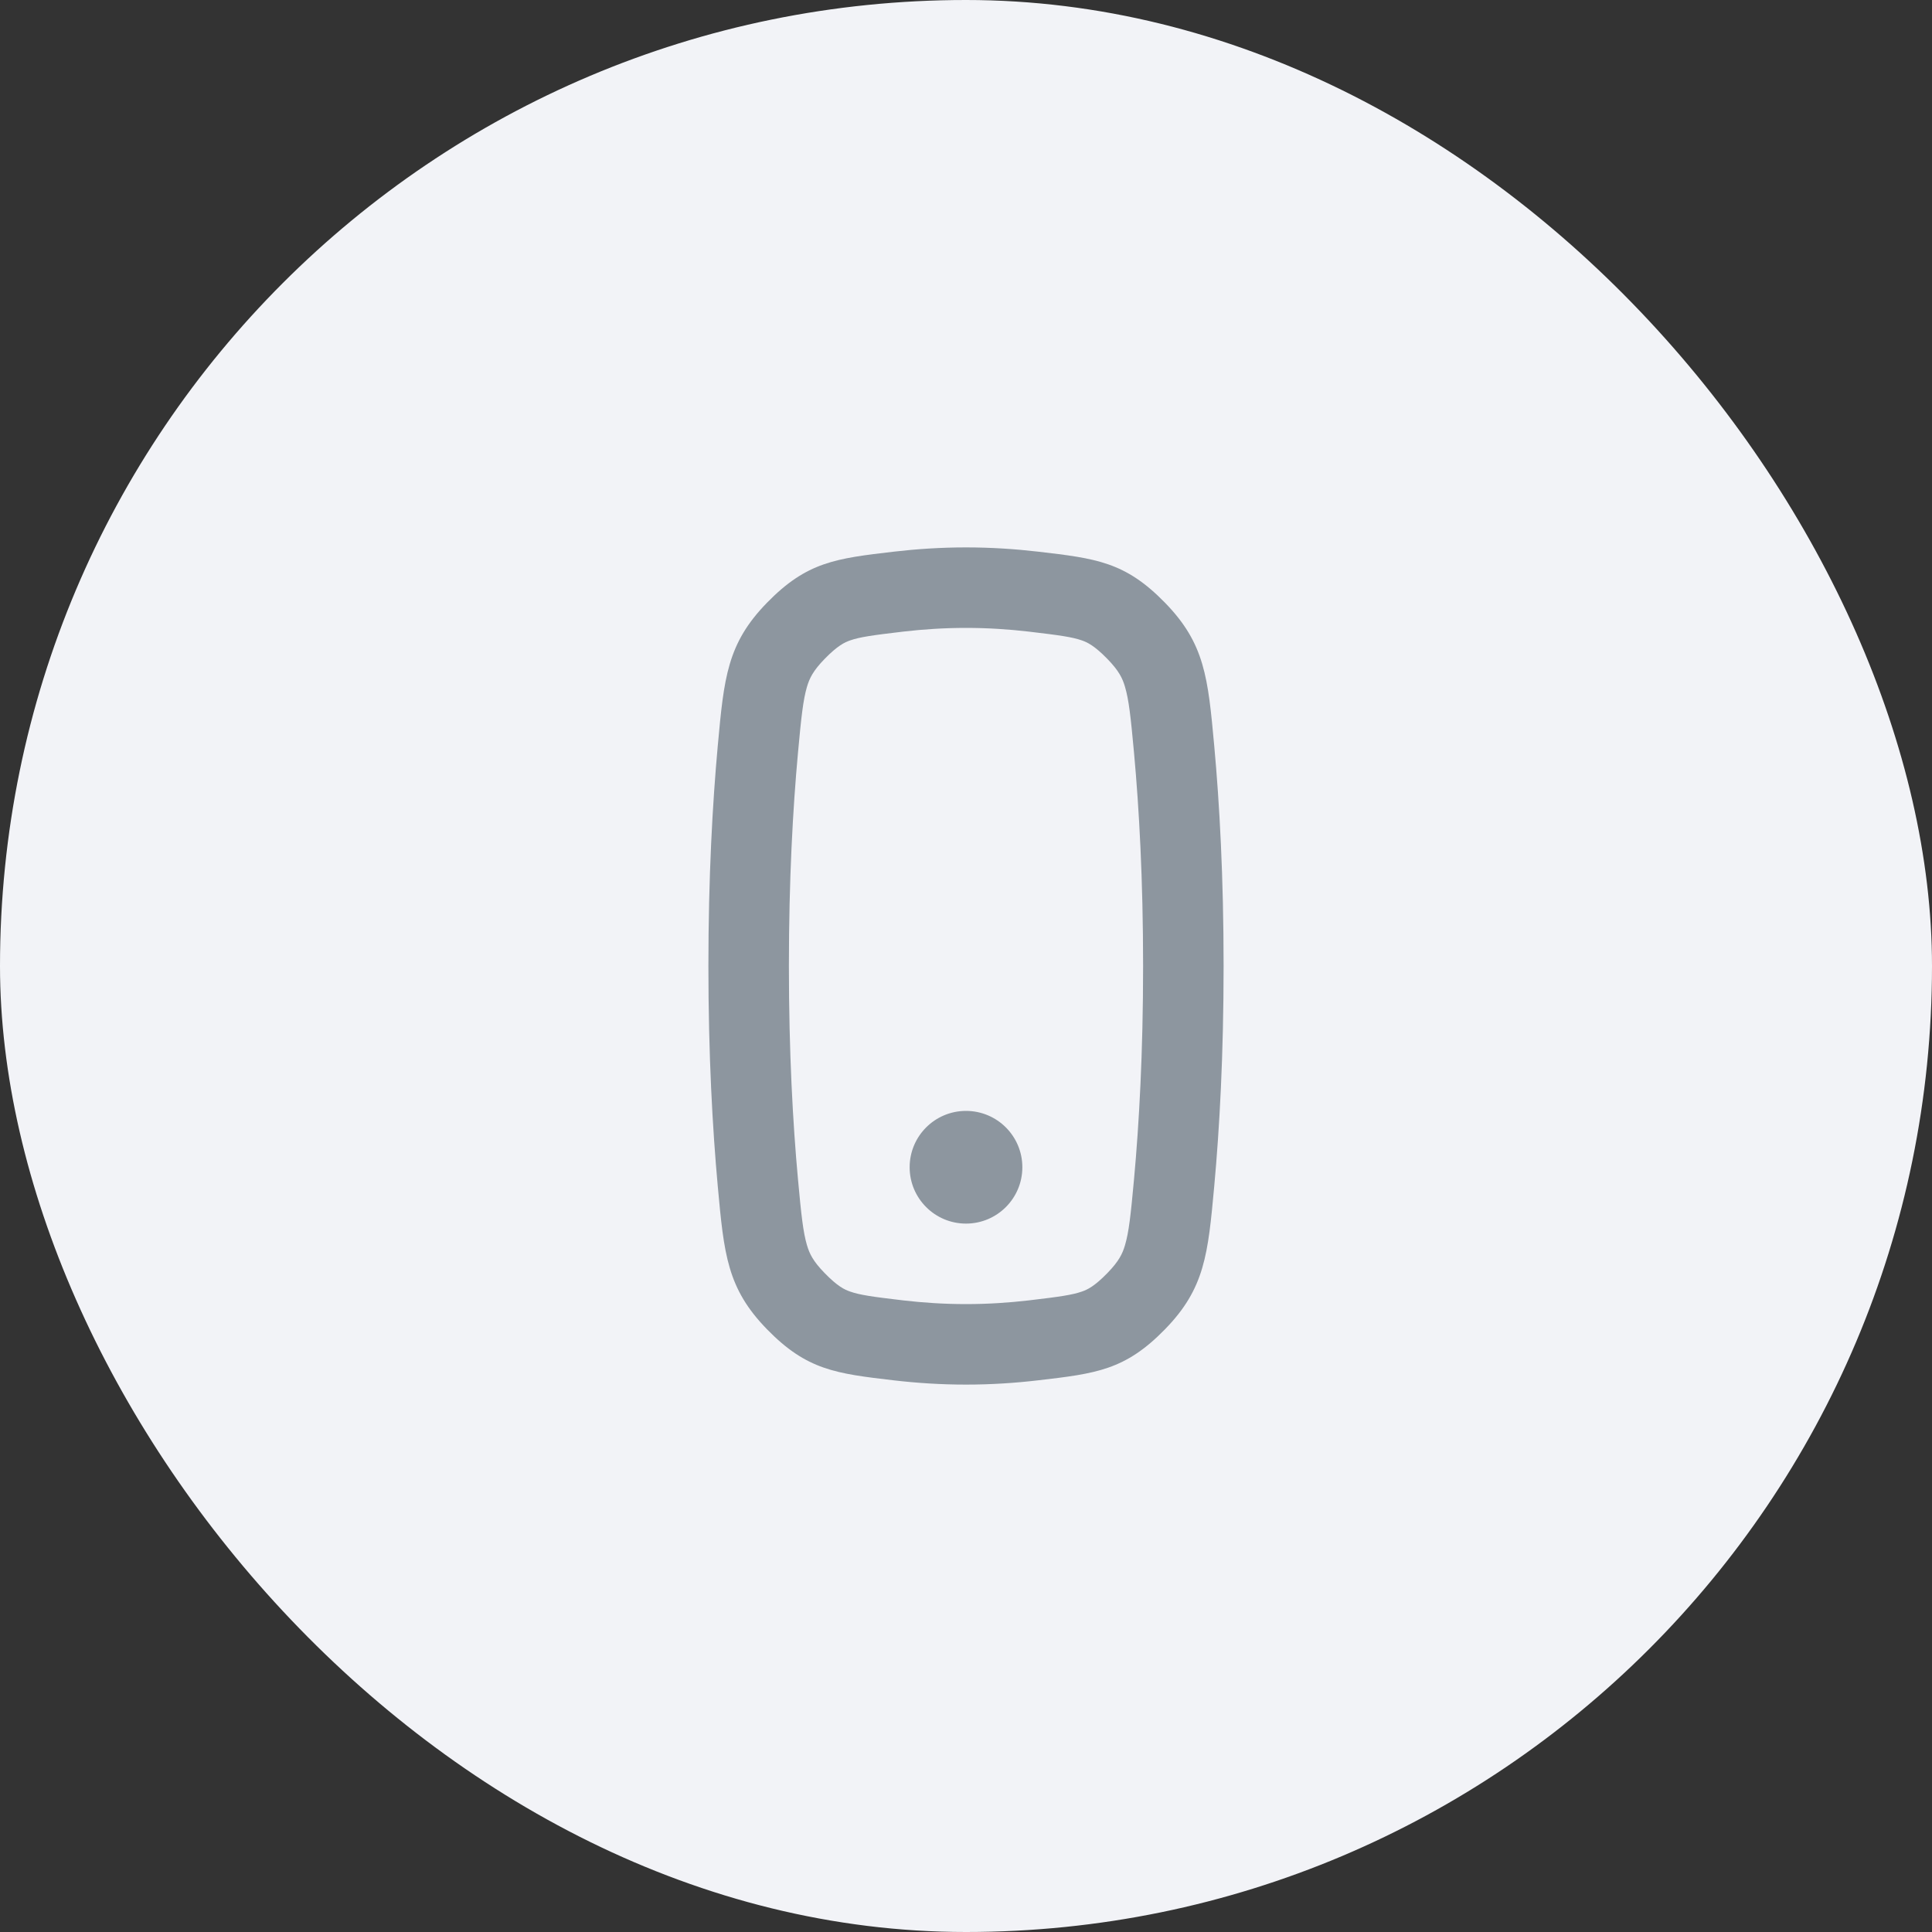
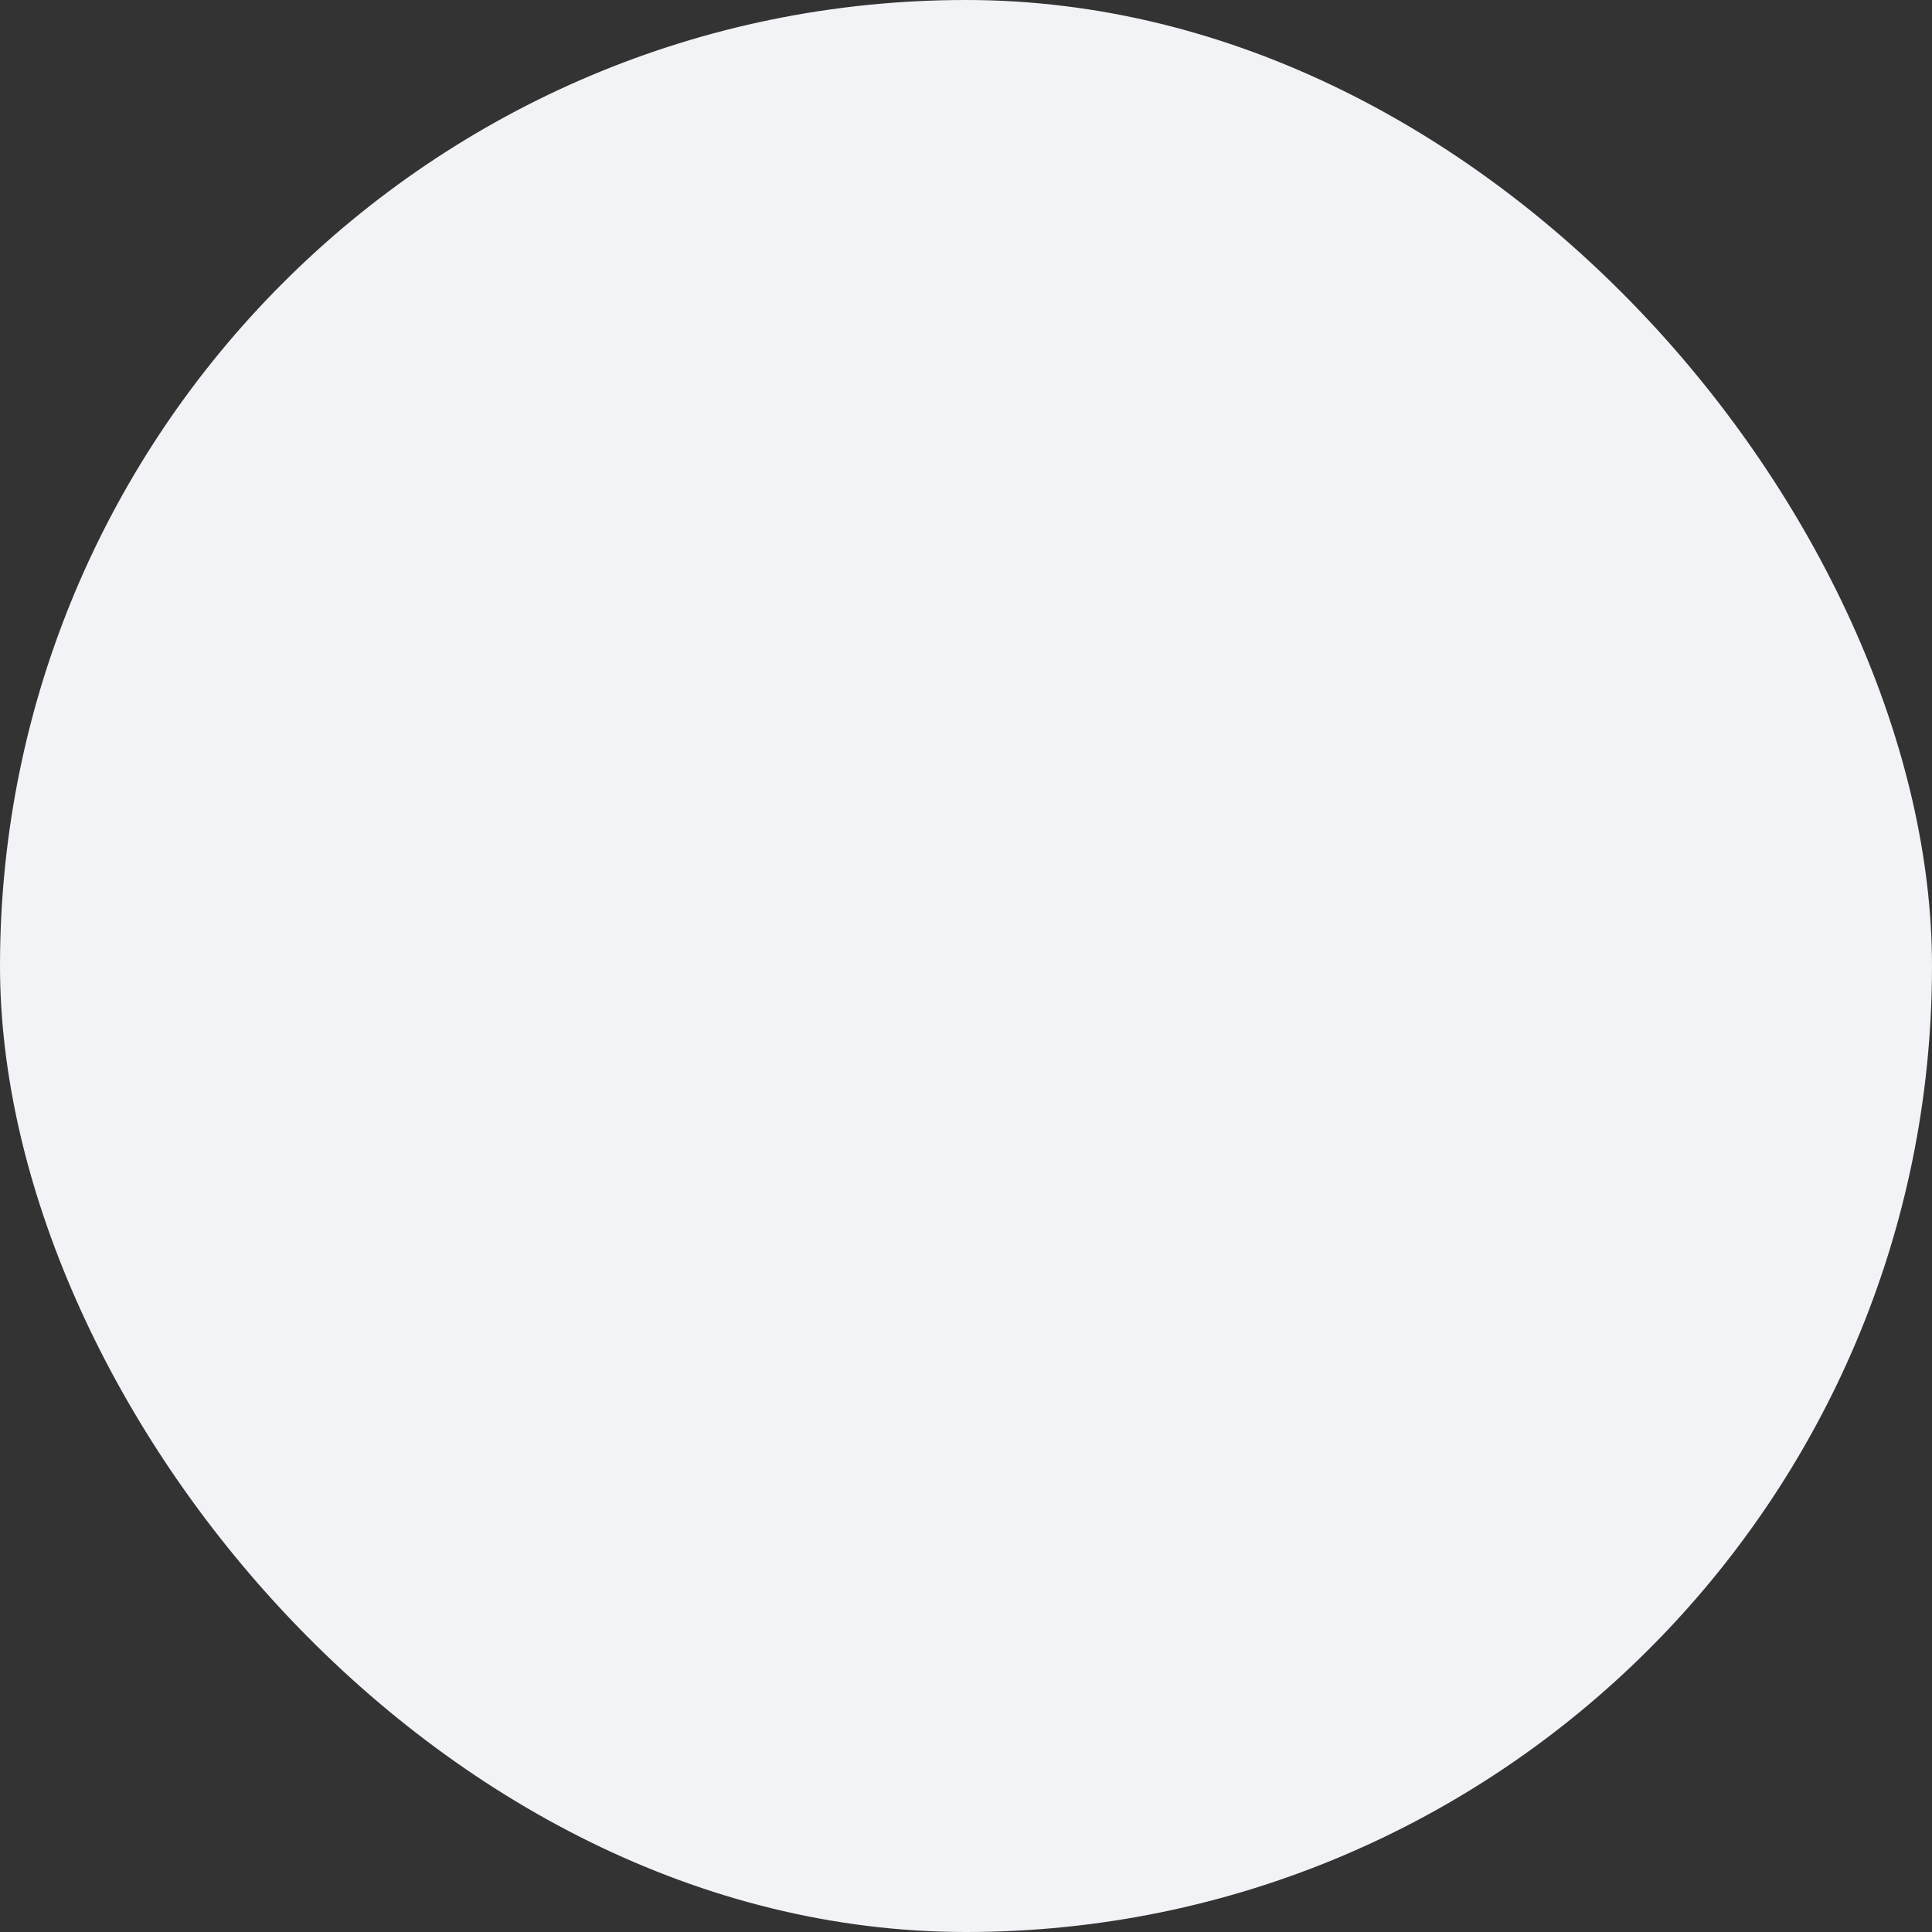
<svg xmlns="http://www.w3.org/2000/svg" width="60" height="60" viewBox="0 0 60 60" fill="none">
  <rect x="0" y="0" width="60" height="60" fill="#333333" stroke="none" />
  <rect width="60" height="60" rx="30" fill="#F2F3F7" />
  <g clip-path="url(#clip0_1184_11274)">
-     <path fill-rule="evenodd" clip-rule="evenodd" d="M33.597 40.111C33.305 40.213 32.93 40.27 31.949 40.385C31.338 40.456 30.684 40.5 30 40.5C29.316 40.5 28.662 40.456 28.051 40.385C27.07 40.27 26.695 40.214 26.403 40.111C26.231 40.052 26.014 39.952 25.61 39.536C25.25 39.168 25.14 38.936 25.061 38.67C24.943 38.268 24.885 37.749 24.781 36.613C24.624 34.896 24.5 32.69 24.5 30C24.5 27.311 24.624 25.105 24.781 23.388C24.885 22.251 24.943 21.732 25.061 21.33C25.14 21.064 25.251 20.831 25.61 20.463C26.014 20.048 26.232 19.948 26.403 19.888C26.695 19.786 27.071 19.73 28.052 19.615C28.663 19.544 29.317 19.5 30 19.5C30.683 19.5 31.337 19.544 31.948 19.615C32.929 19.73 33.305 19.786 33.597 19.888C33.768 19.948 33.986 20.048 34.39 20.463C34.749 20.831 34.86 21.064 34.938 21.33C35.057 21.732 35.115 22.251 35.219 23.388C35.376 25.105 35.5 27.311 35.5 30C35.5 32.69 35.376 34.896 35.219 36.613C35.115 37.75 35.057 38.269 34.938 38.67C34.86 38.936 34.749 39.168 34.391 39.536C33.986 39.952 33.769 40.052 33.597 40.111ZM37.709 23.16C37.873 24.952 38 27.234 38 30C38 32.767 37.873 35.049 37.709 36.841C37.515 38.955 37.418 40.013 36.18 41.282C34.943 42.551 34.042 42.657 32.24 42.867C31.543 42.949 30.791 43 30 43C29.209 43 28.457 42.949 27.76 42.868C25.958 42.657 25.057 42.551 23.82 41.282C22.582 40.013 22.485 38.955 22.291 36.841C22.128 35.049 22 32.767 22 30C22 27.234 22.128 24.952 22.291 23.16C22.485 21.045 22.582 19.987 23.82 18.718C25.058 17.448 25.959 17.343 27.762 17.132C28.459 17.051 29.21 17 30 17C30.79 17 31.541 17.051 32.238 17.132C34.041 17.343 34.942 17.448 36.18 18.718C37.418 19.987 37.515 21.045 37.709 23.16ZM30 38C30.966 38 31.75 37.217 31.75 36.25C31.75 35.283 30.966 34.5 30 34.5C29.034 34.5 28.25 35.283 28.25 36.25C28.25 37.217 29.034 38 30 38Z" fill="#8D969F" />
-   </g>
+     </g>
  <defs>
    <clipPath id="clip0_1184_11274">
      <rect width="32" height="32" fill="white" transform="translate(14 14)" />
    </clipPath>
  </defs>
</svg>